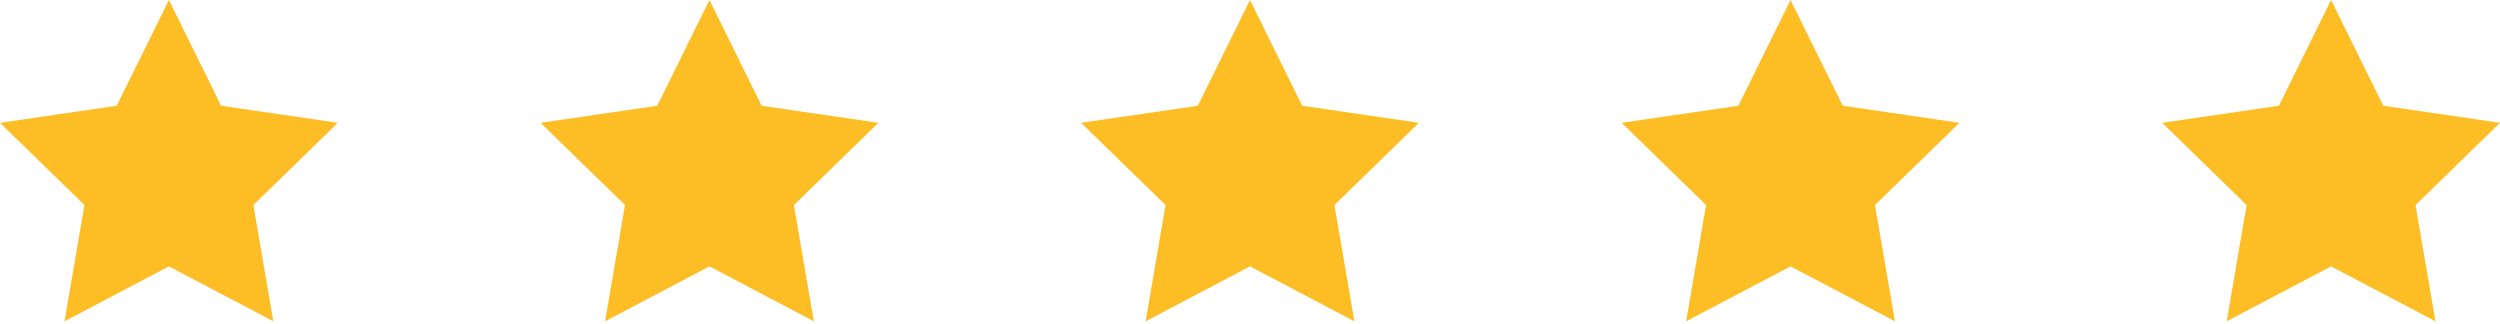
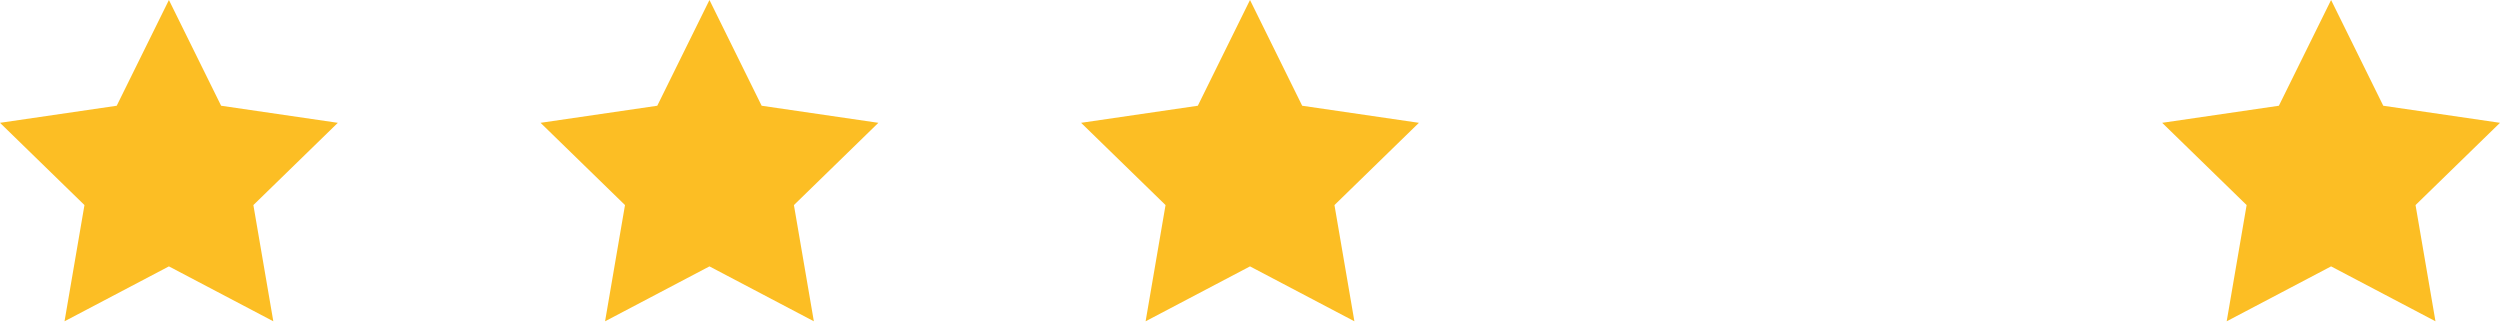
<svg xmlns="http://www.w3.org/2000/svg" width="185" height="24" viewBox="0 0 185 24" fill="none">
  <path d="M12.5 0L16.363 7.825L25 9.088L18.75 15.175L20.225 23.775L12.5 19.712L4.775 23.775L6.25 15.175L0 9.088L8.637 7.825L12.5 0Z" fill="#FCBE24" />
  <path d="M52.5 0L56.362 7.825L65 9.088L58.75 15.175L60.225 23.775L52.5 19.712L44.775 23.775L46.25 15.175L40 9.088L48.638 7.825L52.5 0Z" fill="#FCBE24" />
  <path d="M92.5 0L96.362 7.825L105 9.088L98.75 15.175L100.225 23.775L92.5 19.712L84.775 23.775L86.25 15.175L80 9.088L88.638 7.825L92.5 0Z" fill="#FCBE24" />
-   <path d="M132.5 0L136.362 7.825L145 9.088L138.75 15.175L140.225 23.775L132.5 19.712L124.775 23.775L126.25 15.175L120 9.088L128.637 7.825L132.5 0Z" fill="#FCBE24" />
  <path d="M172.5 0L176.362 7.825L185 9.088L178.75 15.175L180.225 23.775L172.5 19.712L164.775 23.775L166.25 15.175L160 9.088L168.637 7.825L172.5 0Z" fill="#FCBE24" />
</svg>